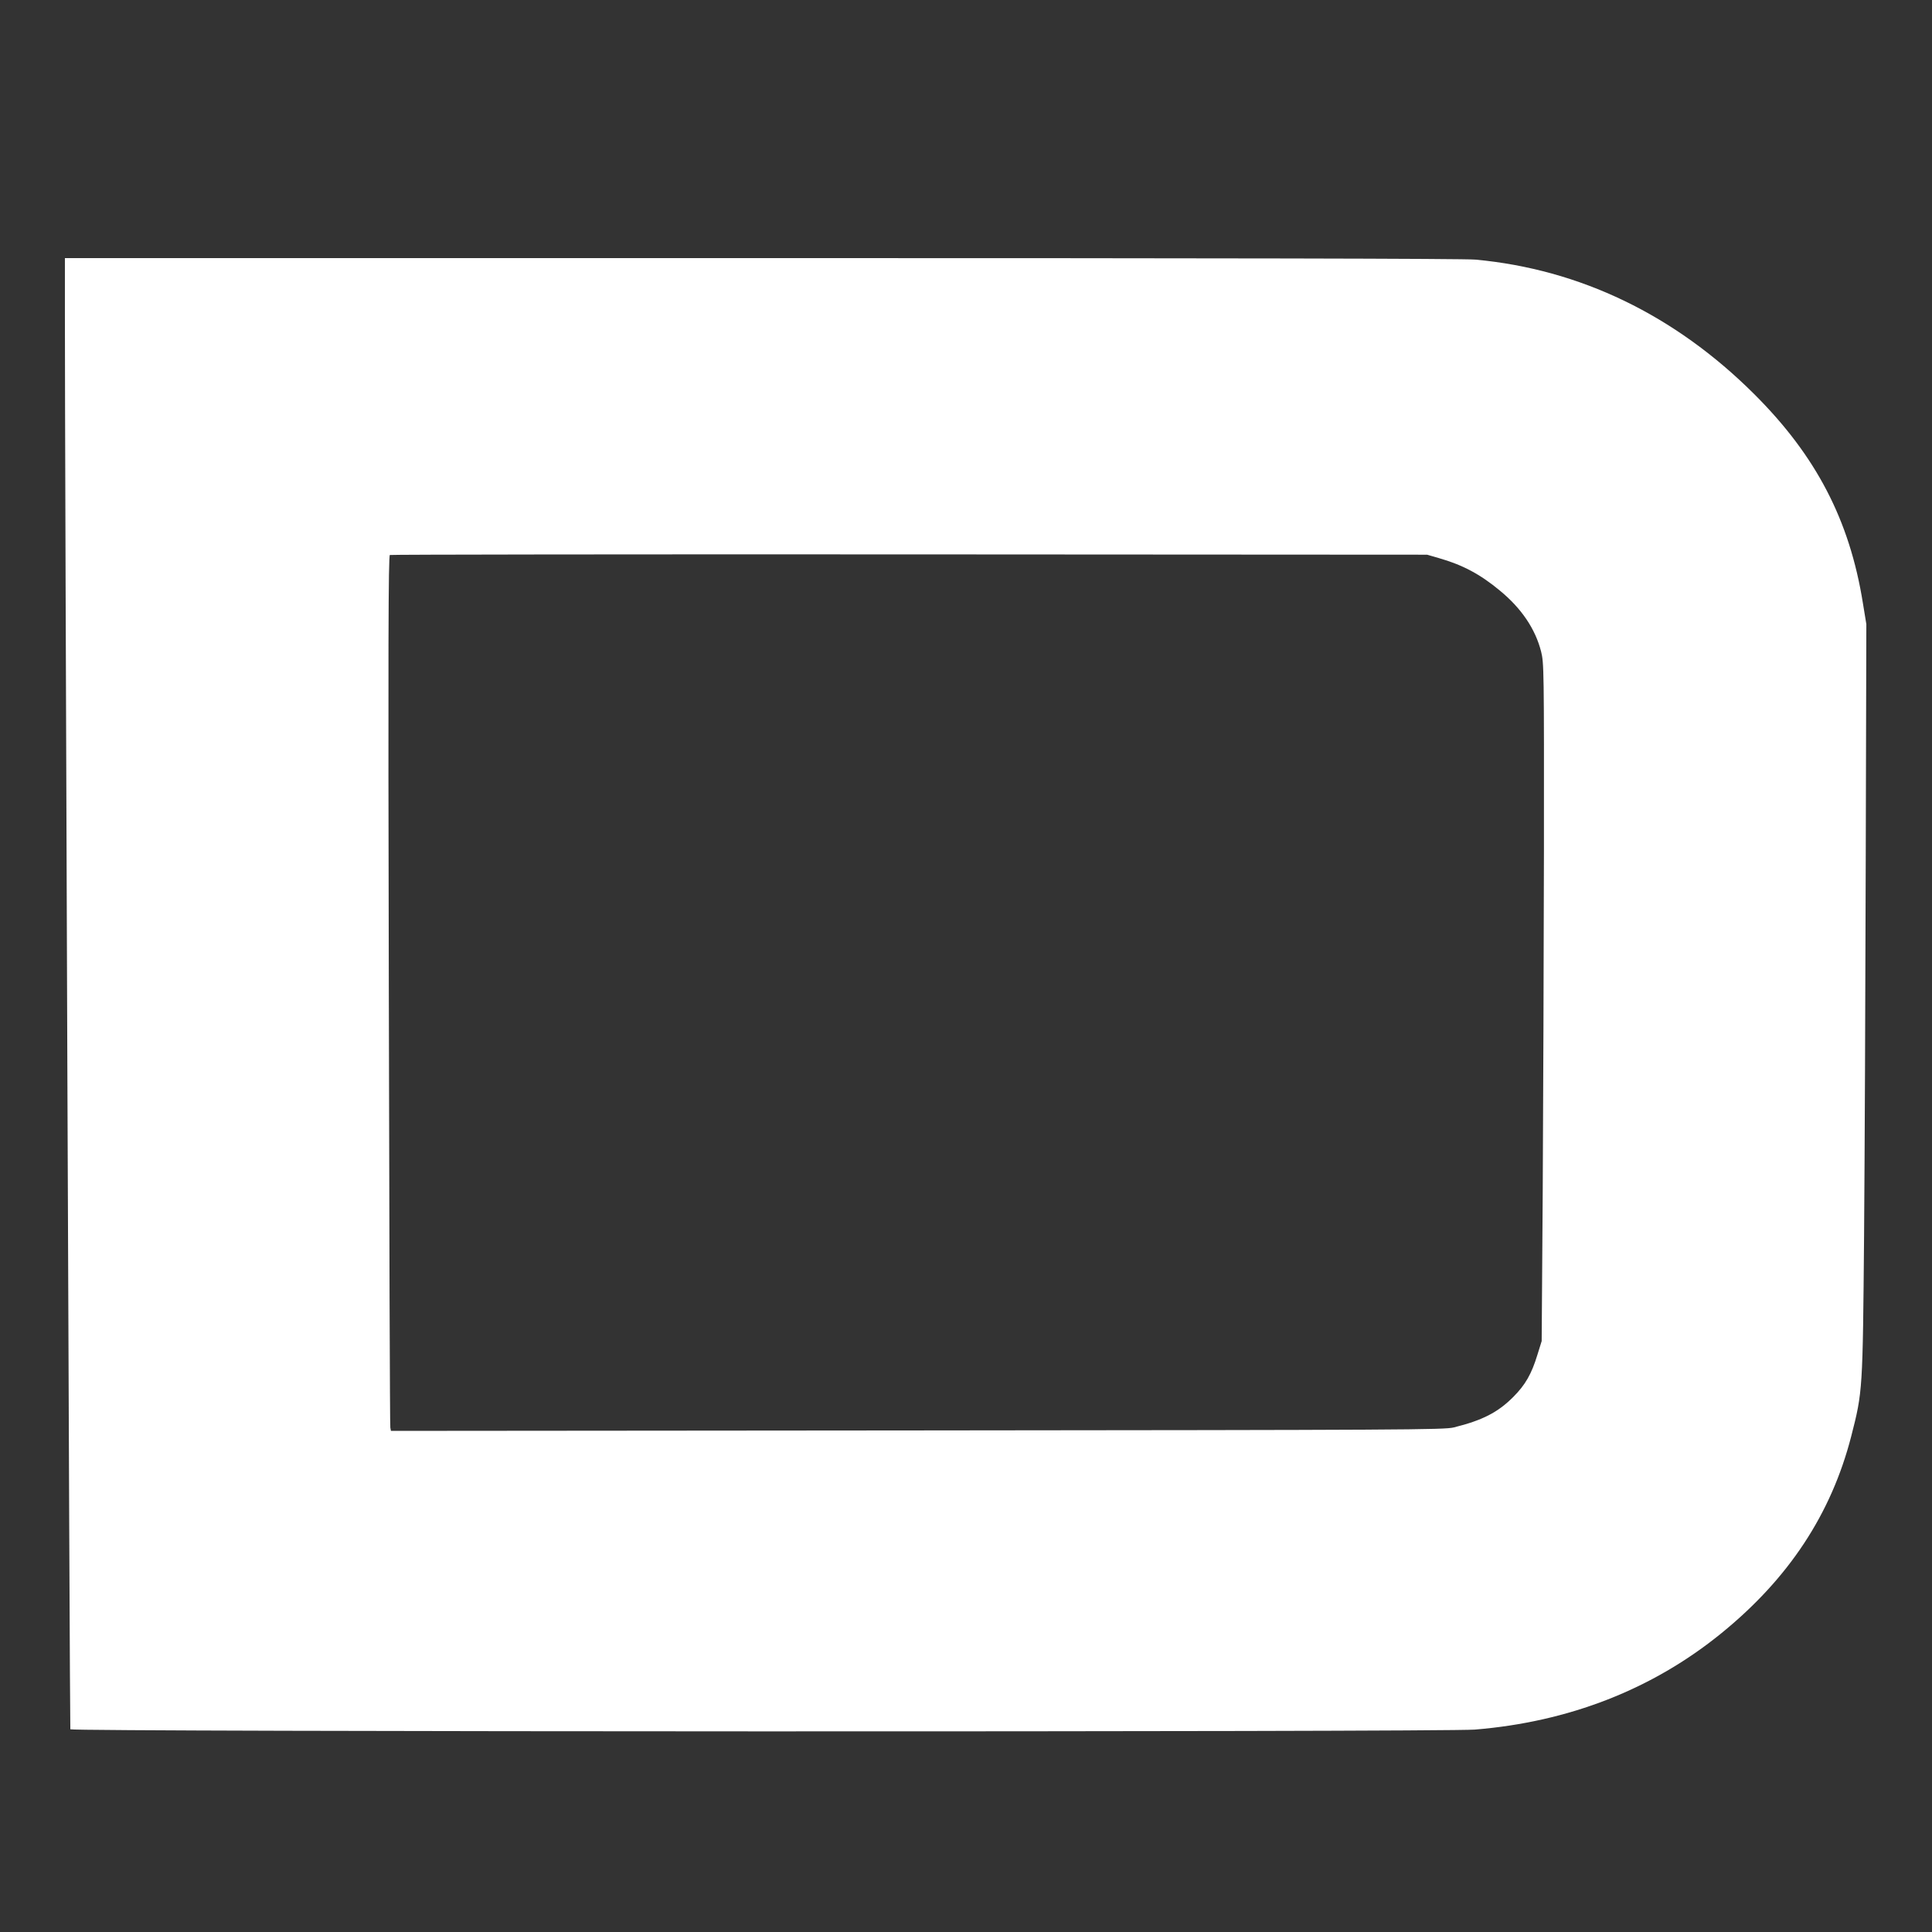
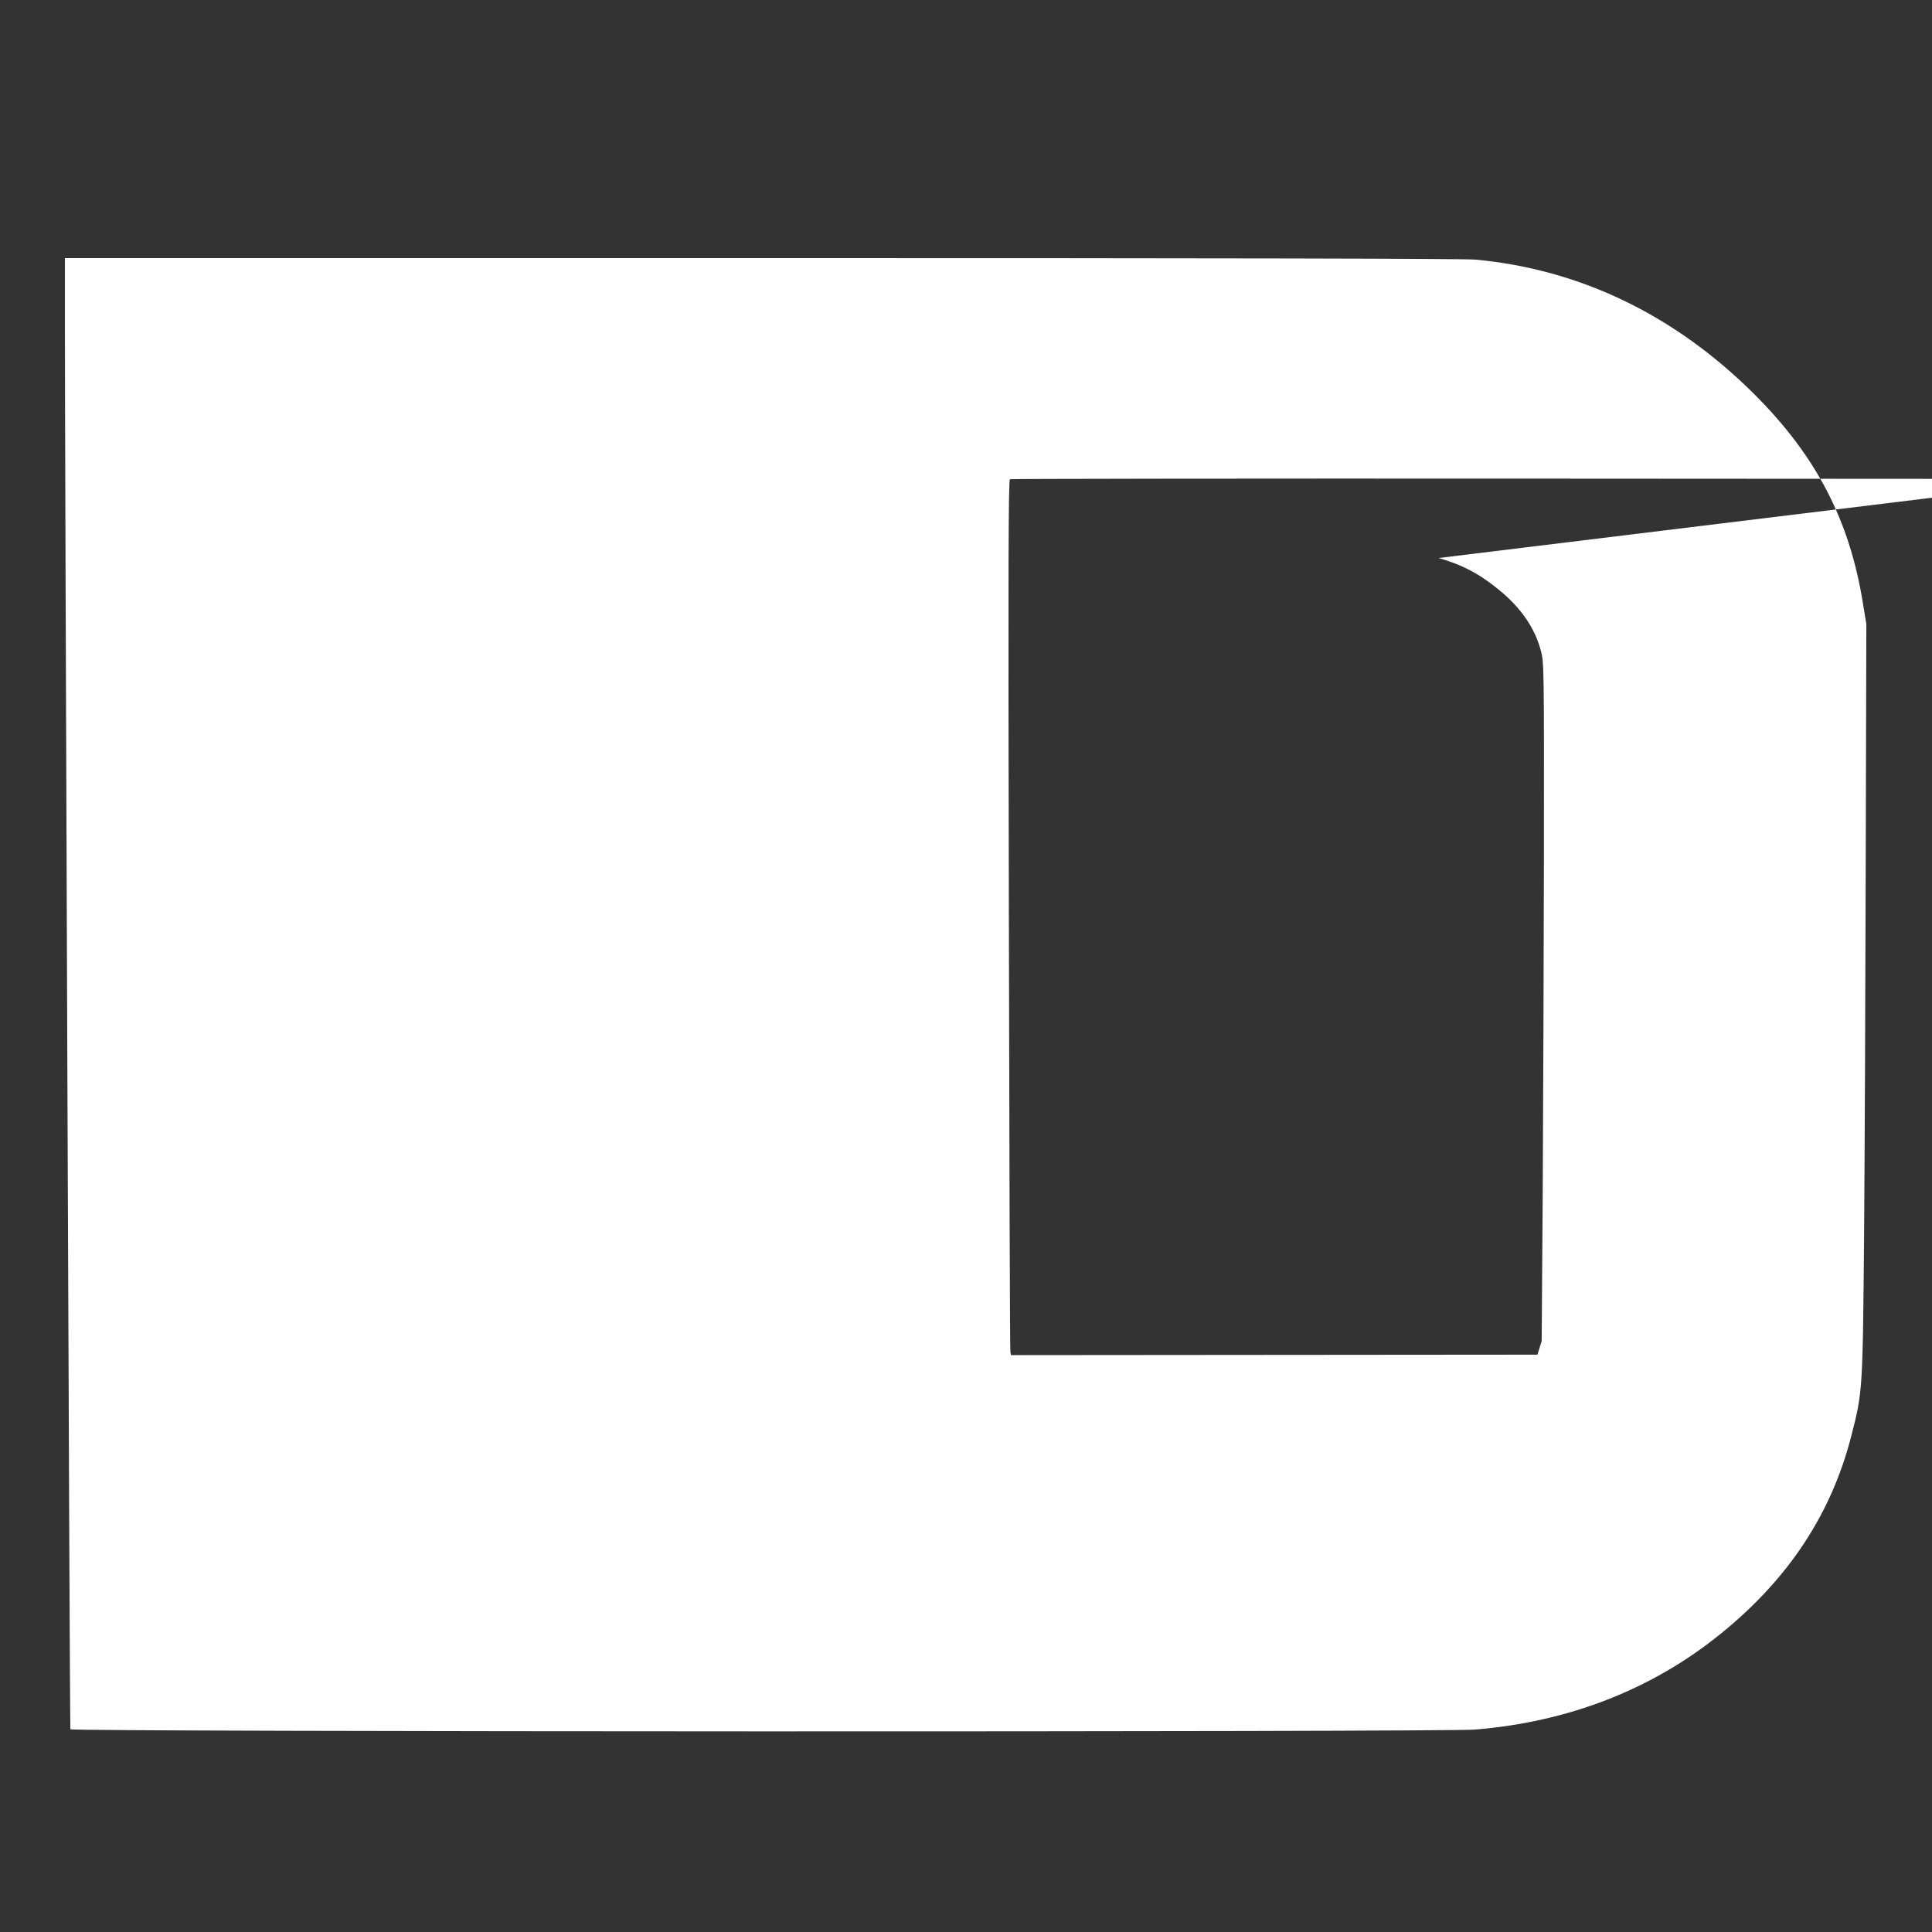
<svg xmlns="http://www.w3.org/2000/svg" version="1.0" width="1280pt" height="1280pt" viewBox="0 0 1280 1280" preserveAspectRatio="xMidYMid meet">
  <rect x="0" y="0" width="1280" height="1280" fill="#333333" stroke="none" />
  <g transform="translate(0,1280) scale(0.1,-0.1)" fill="#ffffff" stroke="none">
-     <path d="M430 10713 c-1 -743 32 -9358 36 -9370 5 -17 9098 -19 9305 -2 624 51 1177 267 1633 638 447 363 729 792 861 1306 76 296 76 303 85 1330 4 506 9 1624 11 2485 l4 1565 -23 140 c-88 549 -310 976 -721 1385 -525 523 -1153 826 -1846 890 -73 7 -1669 10 -4727 10 l-4618 0 0 -377z m9101 -1610 c158 -45 275 -107 405 -215 144 -118 236 -255 274 -404 19 -75 20 -114 19 -1323 -1 -685 -5 -1696 -8 -2246 l-7 -1000 -28 -90 c-39 -128 -80 -200 -161 -281 -101 -101 -203 -154 -393 -201 -62 -16 -327 -17 -3554 -20 l-3488 -3 -4 22 c-3 13 -7 1318 -10 2900 -5 2283 -3 2877 7 2881 6 3 1556 5 3442 4 l3430 -2 76 -22z" />
+     <path d="M430 10713 c-1 -743 32 -9358 36 -9370 5 -17 9098 -19 9305 -2 624 51 1177 267 1633 638 447 363 729 792 861 1306 76 296 76 303 85 1330 4 506 9 1624 11 2485 l4 1565 -23 140 c-88 549 -310 976 -721 1385 -525 523 -1153 826 -1846 890 -73 7 -1669 10 -4727 10 l-4618 0 0 -377z m9101 -1610 c158 -45 275 -107 405 -215 144 -118 236 -255 274 -404 19 -75 20 -114 19 -1323 -1 -685 -5 -1696 -8 -2246 l-7 -1000 -28 -90 l-3488 -3 -4 22 c-3 13 -7 1318 -10 2900 -5 2283 -3 2877 7 2881 6 3 1556 5 3442 4 l3430 -2 76 -22z" />
  </g>
</svg>